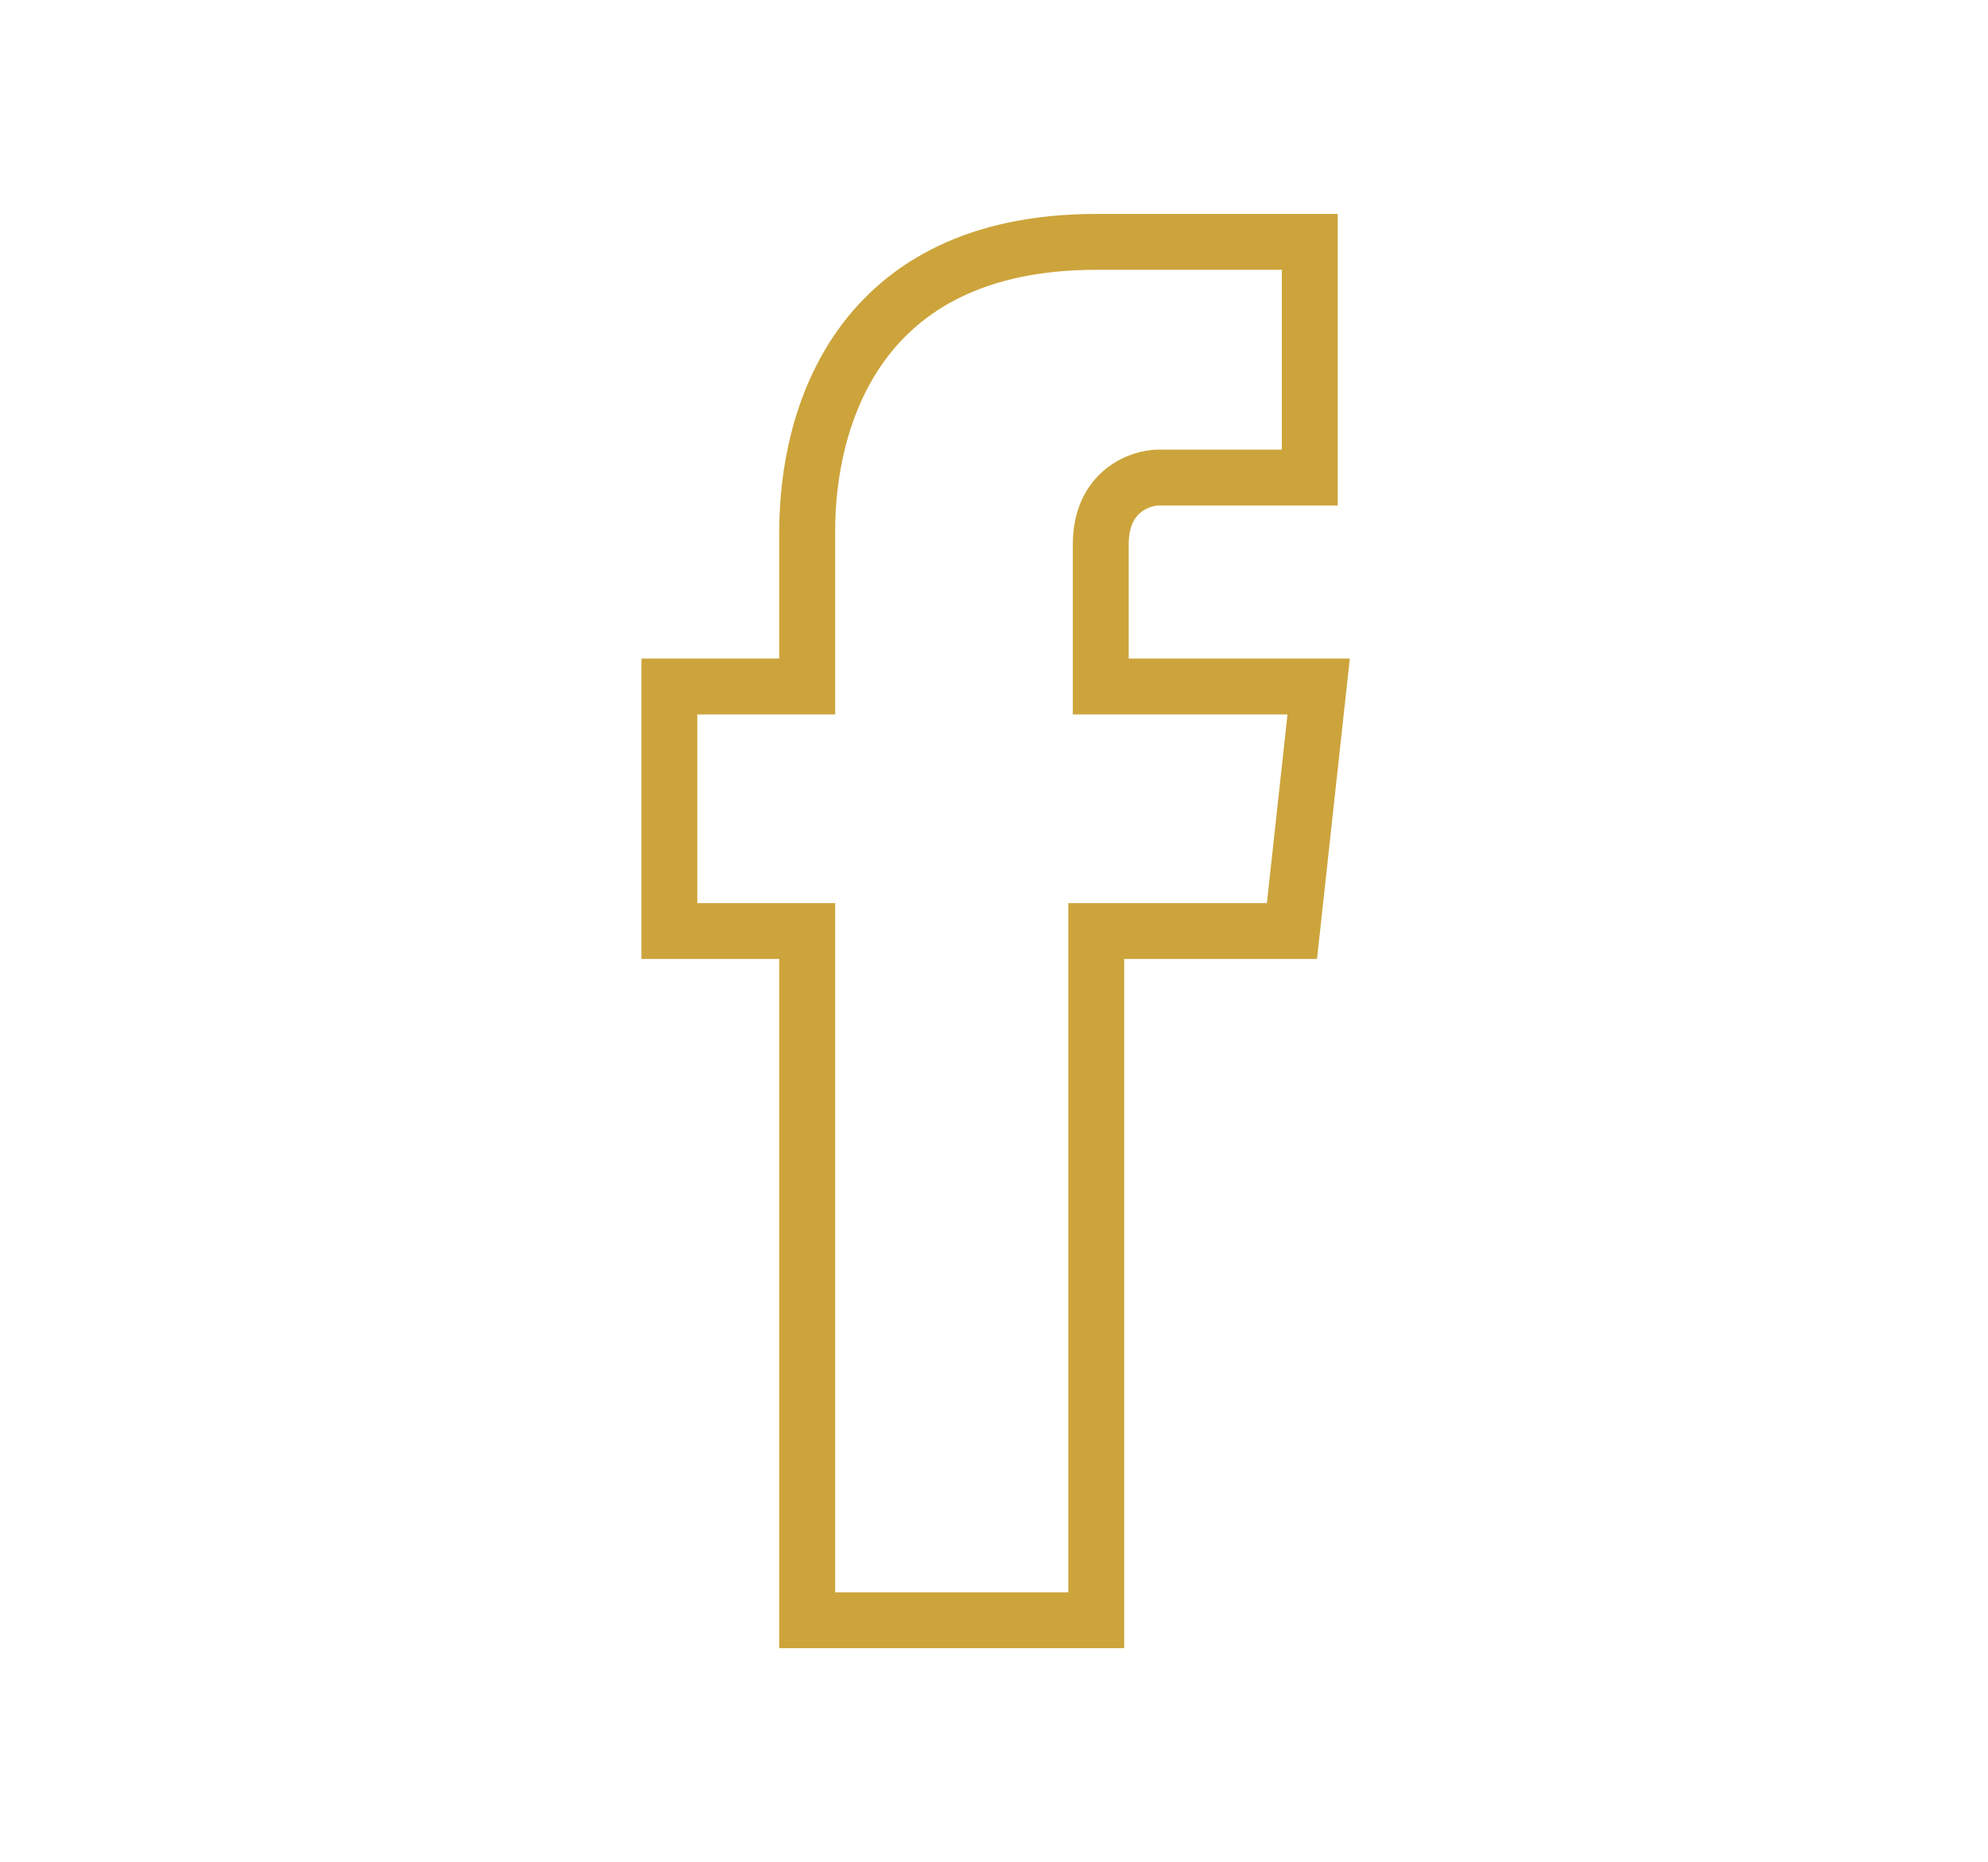
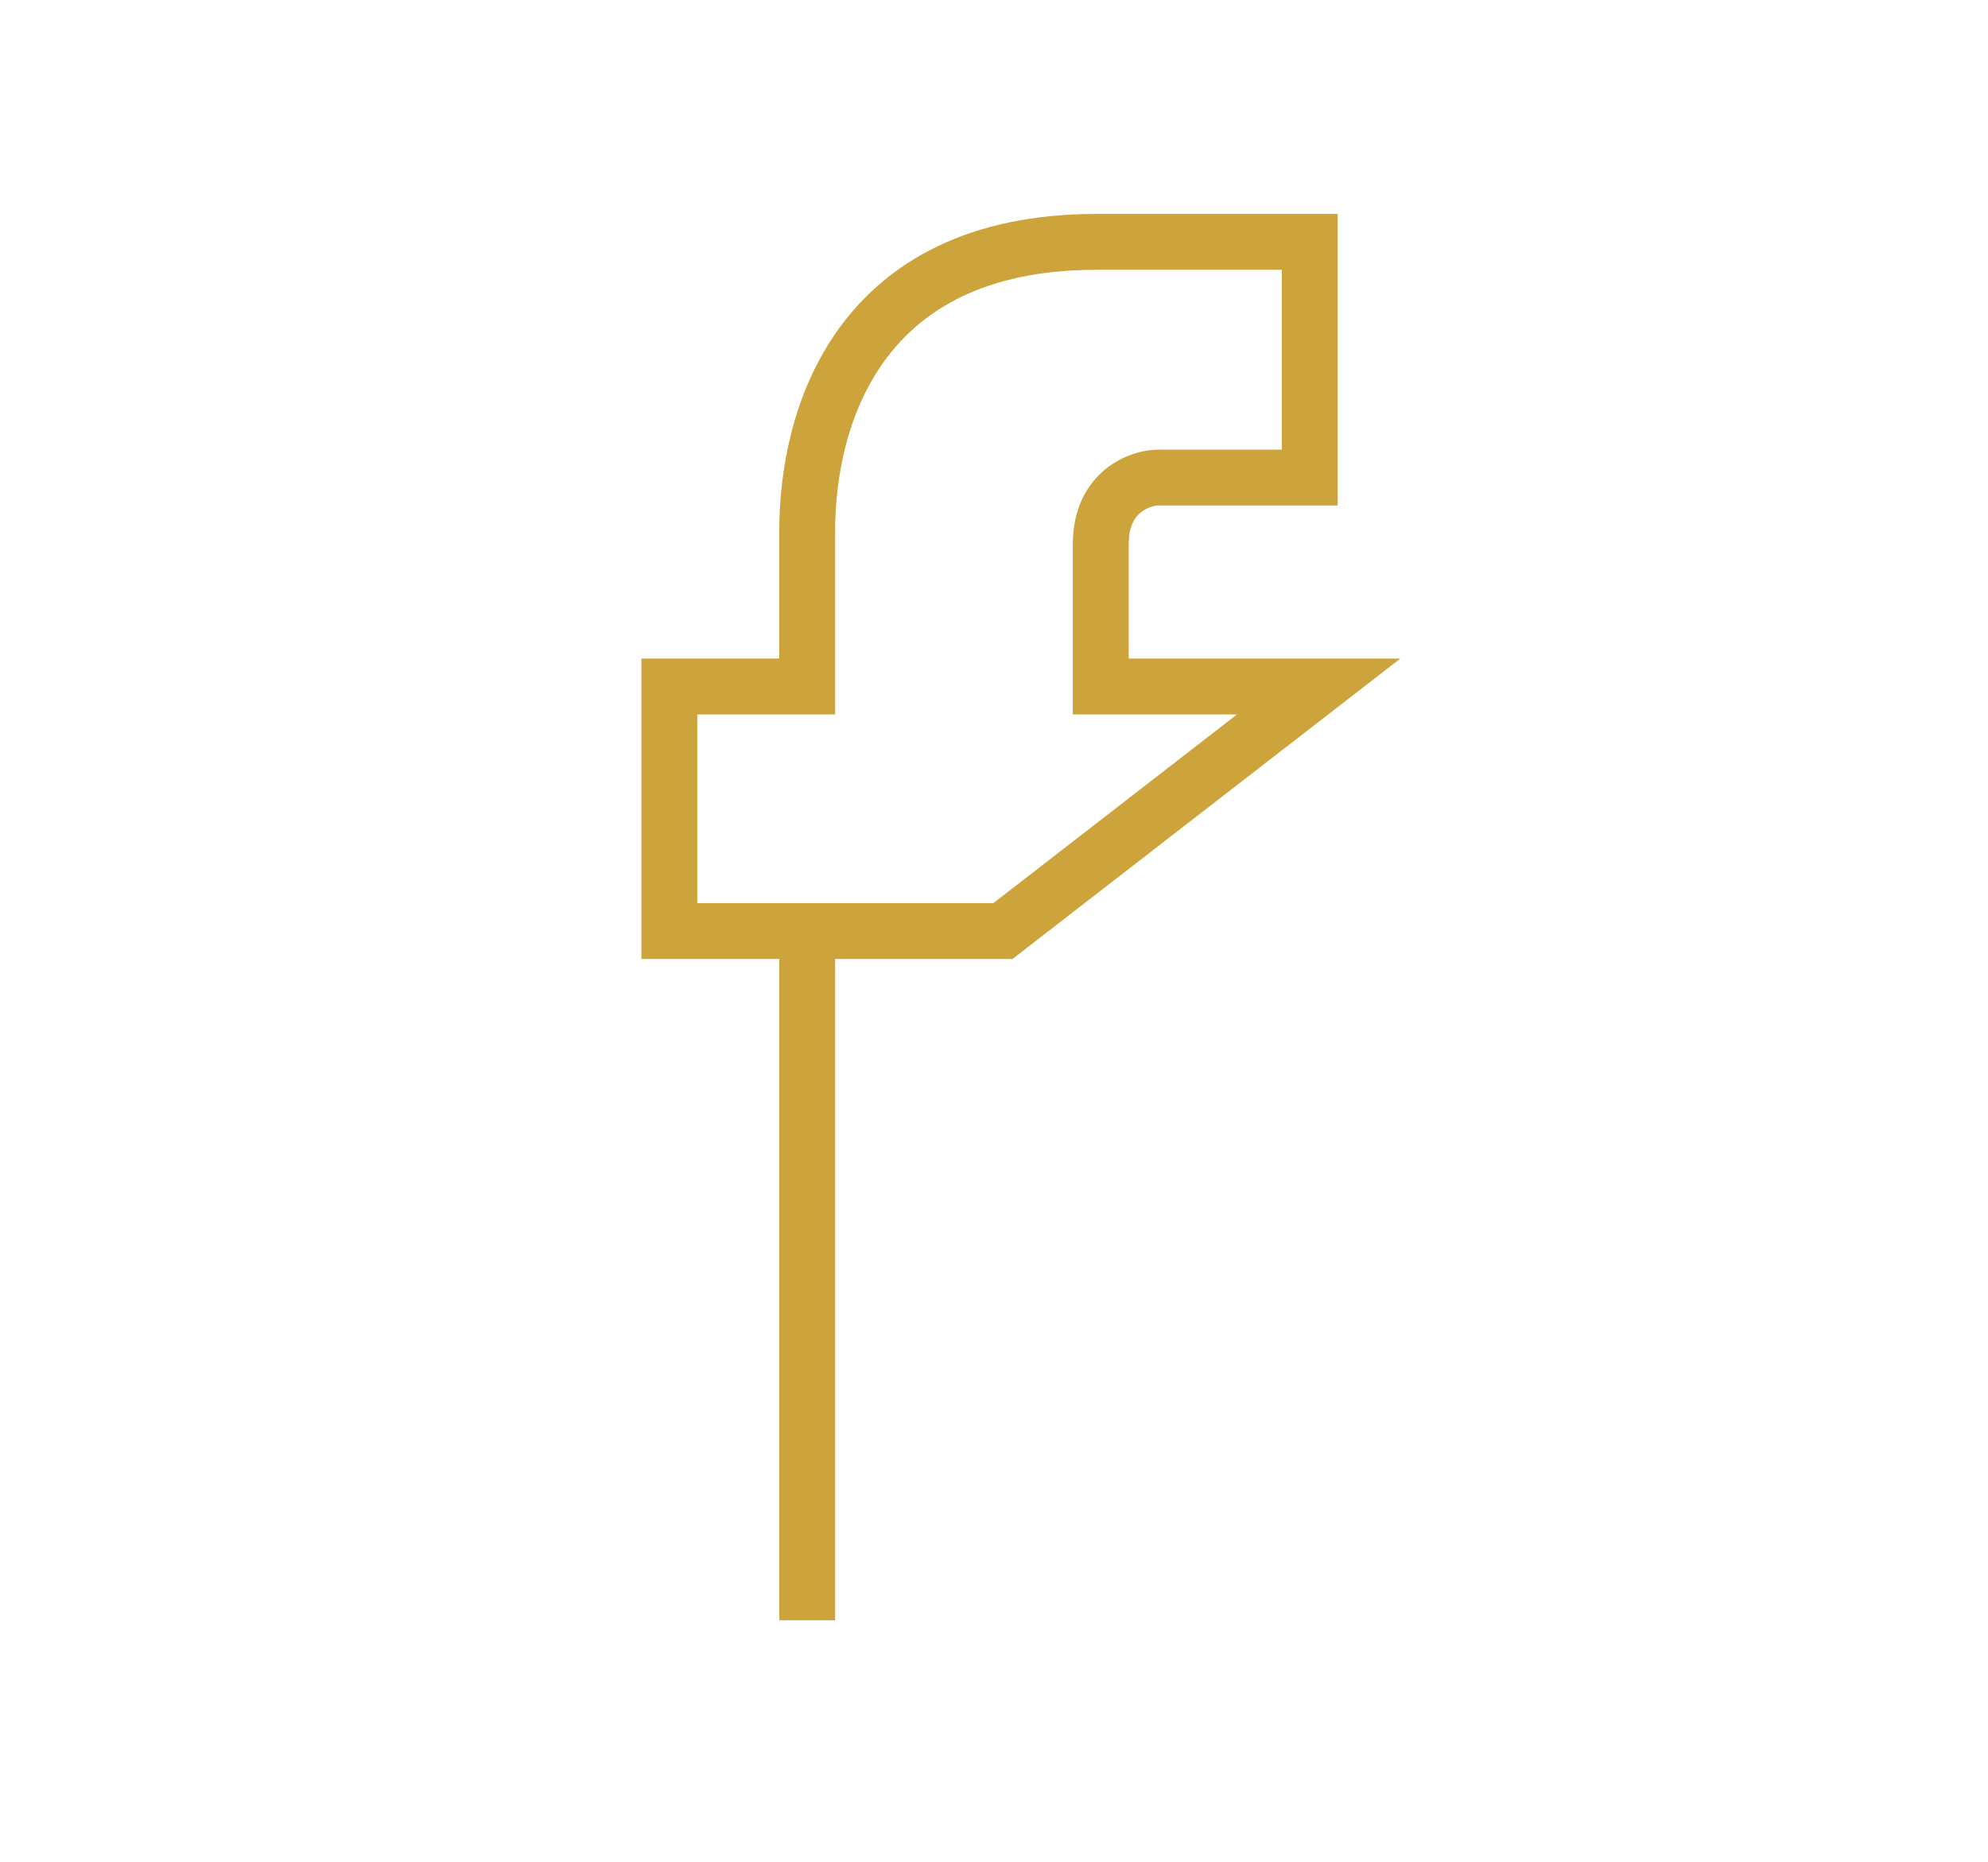
<svg xmlns="http://www.w3.org/2000/svg" version="1.1" id="Layer_1" x="0px" y="0px" viewBox="0 0 106.738 100" style="enable-background:new 0 0 106.738 100;" xml:space="preserve">
  <style type="text/css">
	.st0{fill:none;stroke:#CCA43B;stroke-width:3;stroke-miterlimit:10;}
</style>
-   <path class="st0" d="M59.101,29.227c0-2.865,2.149-3.582,3.103-3.582c1.432,0,8.119,0,8.119,0V12.989H58.861  c-12.893,0-15.521,9.553-15.521,15.521v8.357h-7.402V50h7.402c0,16.953,0,37.011,0,37.011h15.519c0,0,0-20.535,0-37.011h10.507  L70.8,36.867H59.101V29.227z" />
+   <path class="st0" d="M59.101,29.227c0-2.865,2.149-3.582,3.103-3.582c1.432,0,8.119,0,8.119,0V12.989H58.861  c-12.893,0-15.521,9.553-15.521,15.521v8.357h-7.402V50h7.402c0,16.953,0,37.011,0,37.011c0,0,0-20.535,0-37.011h10.507  L70.8,36.867H59.101V29.227z" />
</svg>